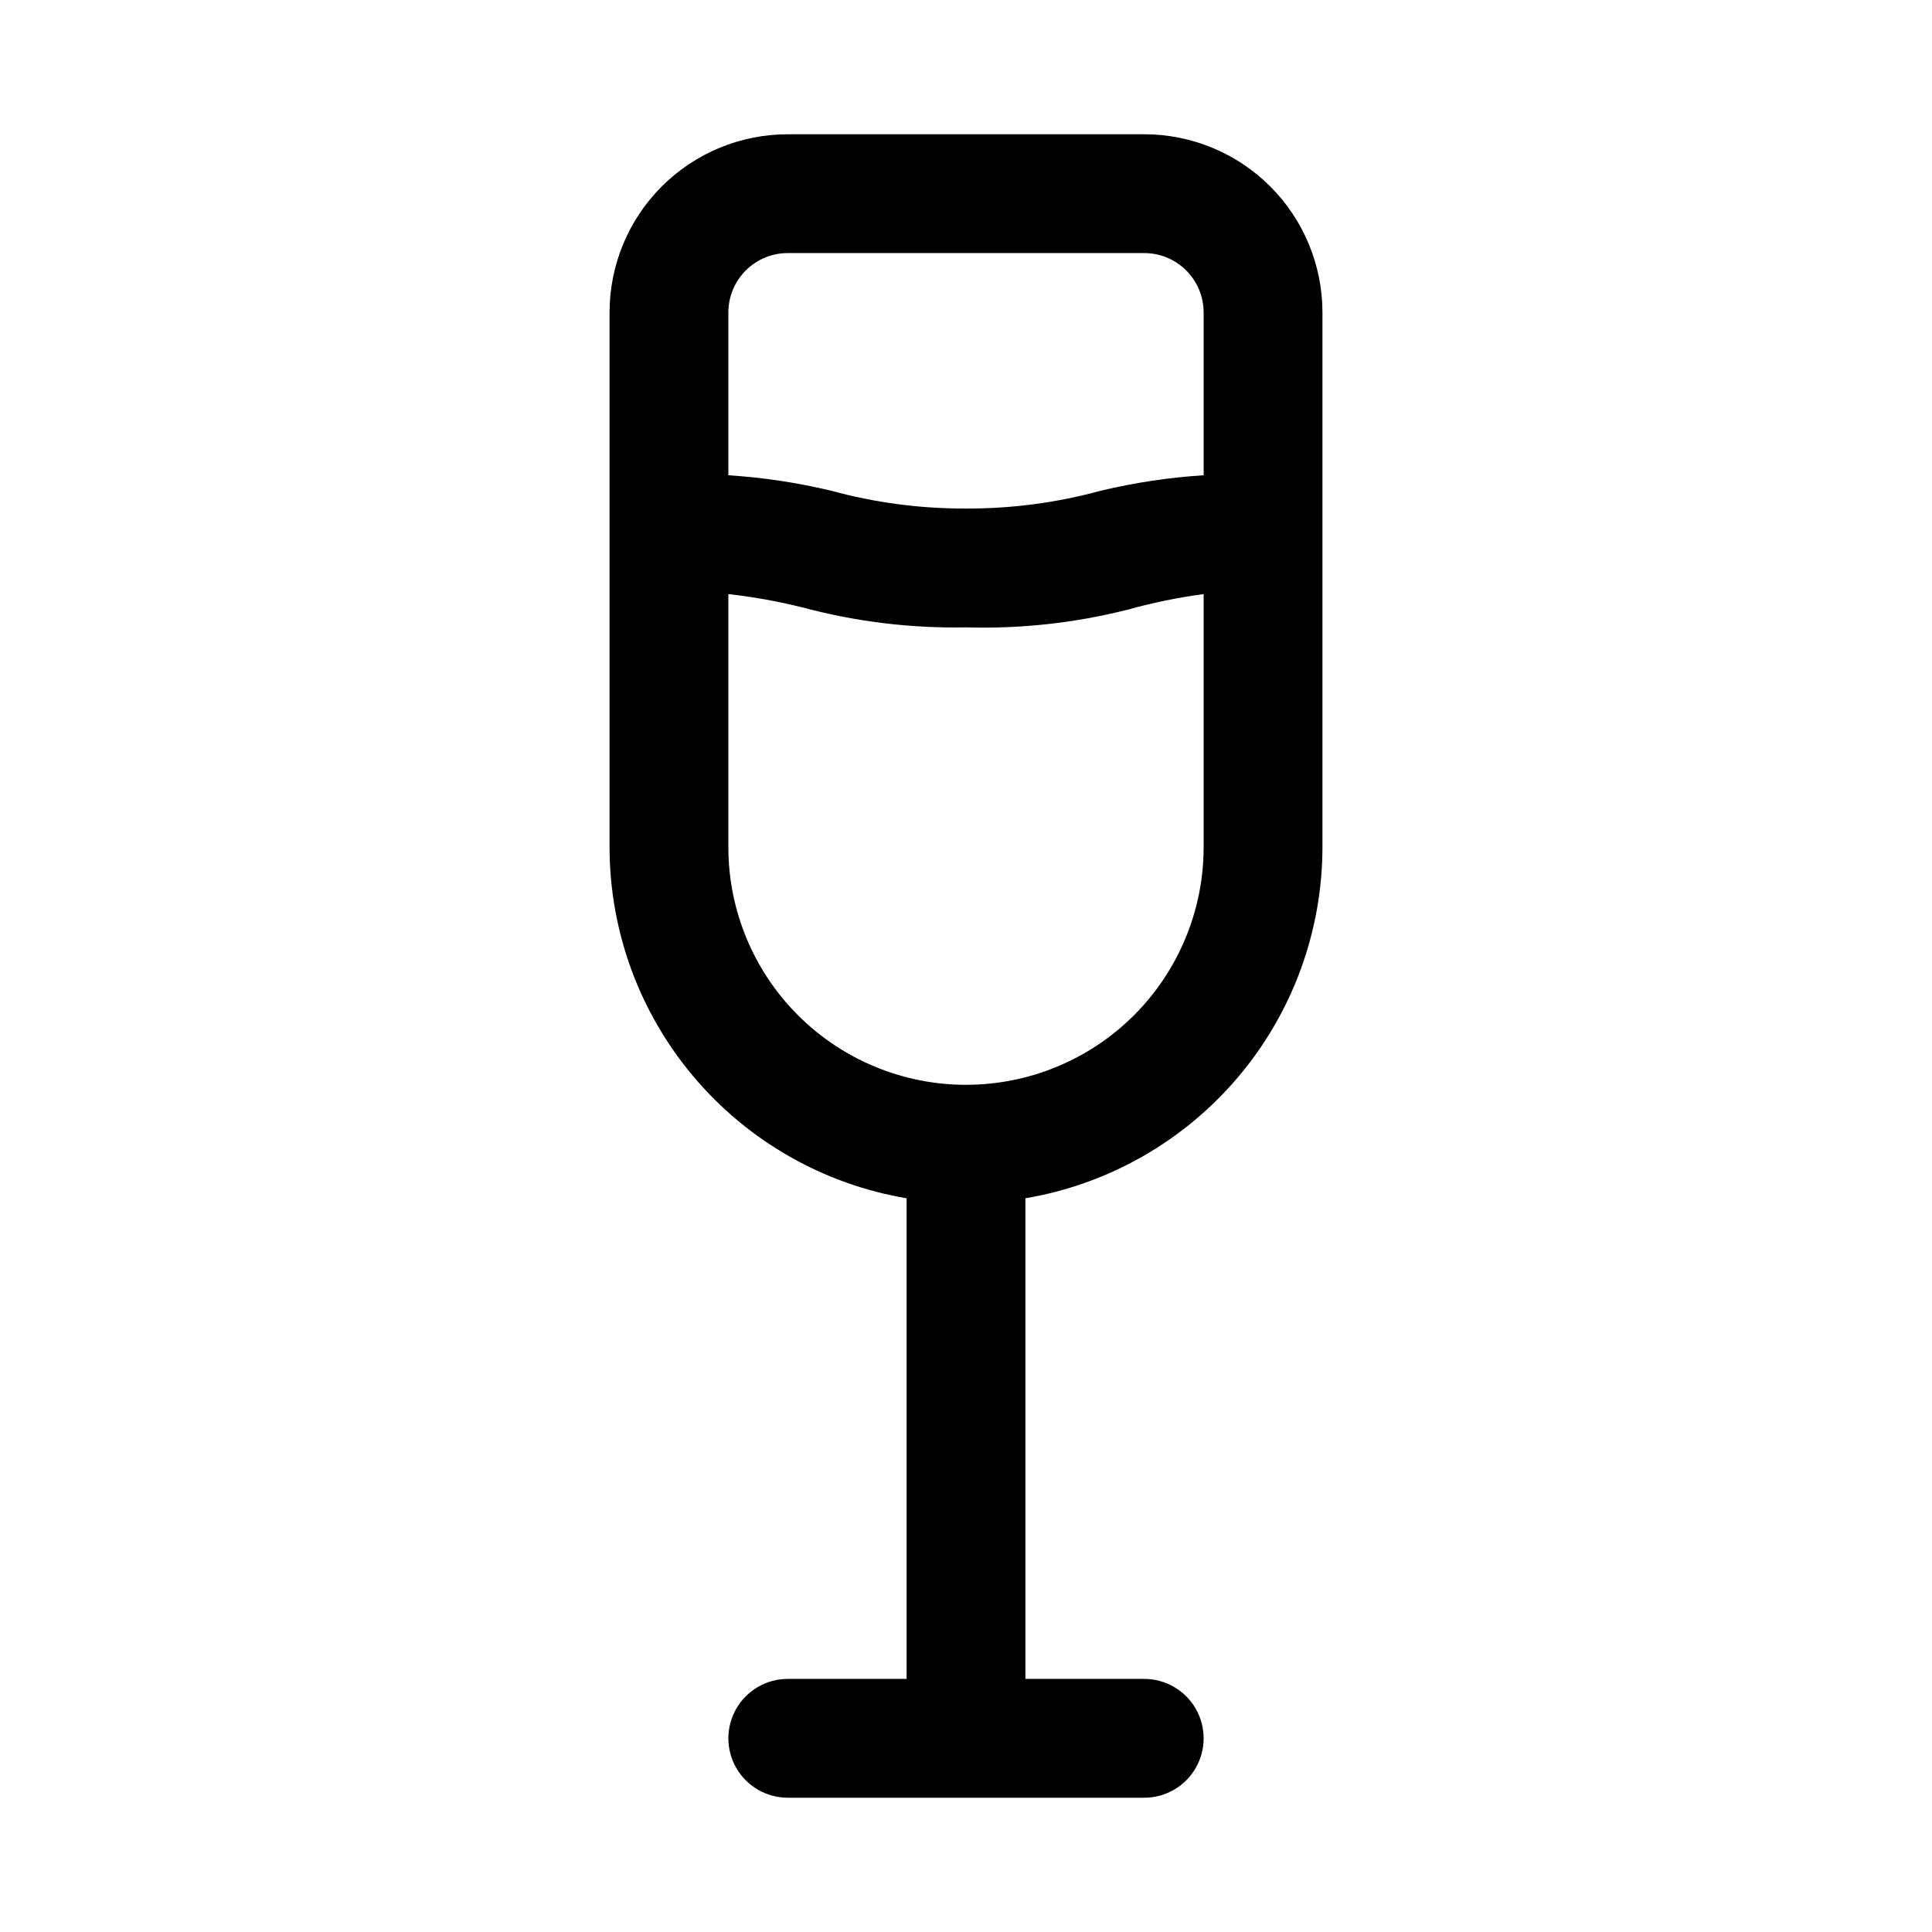
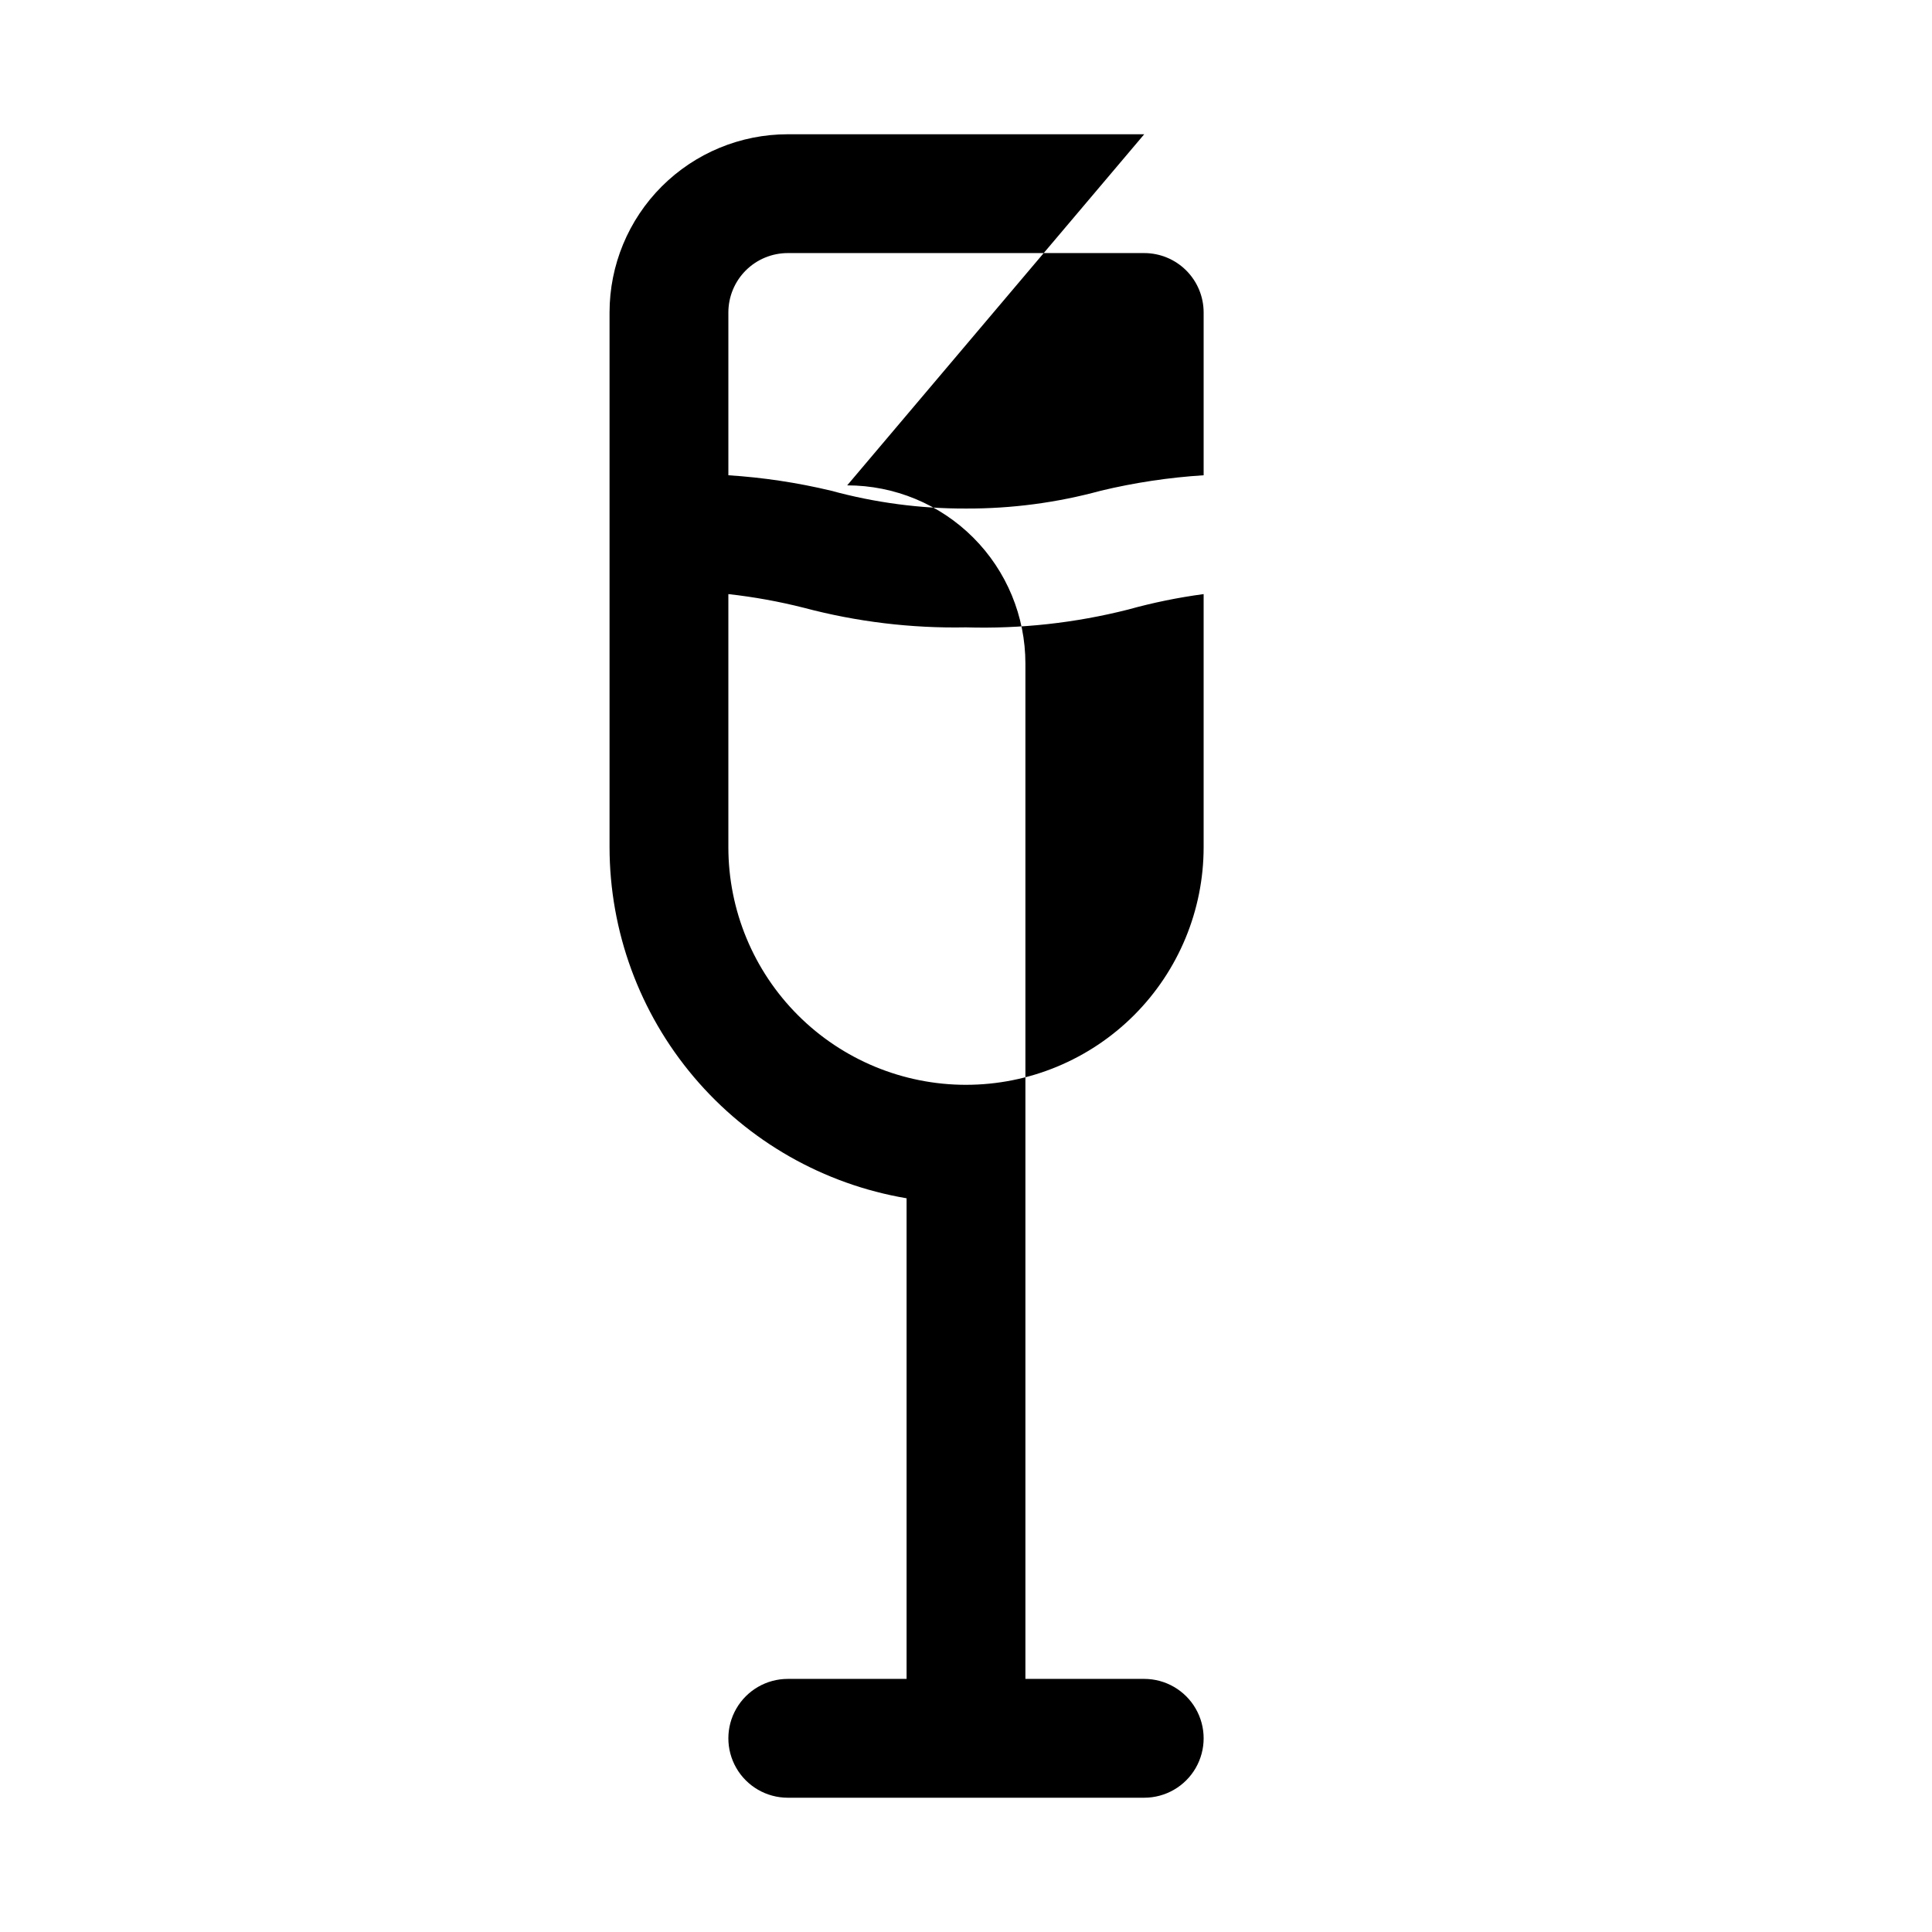
<svg xmlns="http://www.w3.org/2000/svg" fill="#000000" width="800px" height="800px" version="1.1" viewBox="144 144 512 512">
-   <path d="m447.23 179.58h-94.465c-12.527 0-24.539 4.977-33.398 13.832-8.855 8.859-13.832 20.875-13.832 33.398v141.7c0.023 22.305 7.938 43.887 22.348 60.914 14.406 17.031 34.375 28.414 56.371 32.133v127.37h-31.488c-5.625 0-10.82 3.004-13.633 7.875-2.812 4.871-2.812 10.871 0 15.742 2.812 4.871 8.008 7.871 13.633 7.871h94.465c5.625 0 10.824-3 13.637-7.871 2.812-4.871 2.812-10.871 0-15.742-2.812-4.871-8.012-7.875-13.637-7.875h-31.488v-127.37c21.996-3.719 41.965-15.102 56.375-32.133 14.406-17.027 22.324-38.609 22.344-60.914v-141.7c0-12.523-4.973-24.539-13.832-33.398-8.859-8.855-20.871-13.832-33.398-13.832zm-94.465 31.488h94.465c4.176 0 8.18 1.66 11.133 4.609 2.953 2.953 4.613 6.957 4.613 11.133v43.141c-9.18 0.582-18.293 1.953-27.238 4.094-11.645 3.18-23.668 4.766-35.738 4.723-12.074 0.043-24.094-1.543-35.742-4.723-8.945-2.141-18.055-3.512-27.234-4.094v-43.141c0-4.176 1.656-8.18 4.609-11.133 2.953-2.949 6.957-4.609 11.133-4.609zm47.23 220.42h0.004c-16.703 0-32.723-6.637-44.531-18.445-11.812-11.812-18.445-27.832-18.445-44.531v-67.07c6.738 0.746 13.418 1.957 19.992 3.621 14.016 3.723 28.484 5.473 42.984 5.195 14.477 0.43 28.941-1.16 42.98-4.723 6.562-1.824 13.242-3.191 19.996-4.094v67.07c0 16.699-6.637 32.719-18.445 44.531-11.812 11.809-27.832 18.445-44.531 18.445z" />
+   <path d="m447.23 179.58h-94.465c-12.527 0-24.539 4.977-33.398 13.832-8.855 8.859-13.832 20.875-13.832 33.398v141.7c0.023 22.305 7.938 43.887 22.348 60.914 14.406 17.031 34.375 28.414 56.371 32.133v127.37h-31.488c-5.625 0-10.82 3.004-13.633 7.875-2.812 4.871-2.812 10.871 0 15.742 2.812 4.871 8.008 7.871 13.633 7.871h94.465c5.625 0 10.824-3 13.637-7.871 2.812-4.871 2.812-10.871 0-15.742-2.812-4.871-8.012-7.875-13.637-7.875h-31.488v-127.37v-141.7c0-12.523-4.973-24.539-13.832-33.398-8.859-8.855-20.871-13.832-33.398-13.832zm-94.465 31.488h94.465c4.176 0 8.18 1.66 11.133 4.609 2.953 2.953 4.613 6.957 4.613 11.133v43.141c-9.18 0.582-18.293 1.953-27.238 4.094-11.645 3.18-23.668 4.766-35.738 4.723-12.074 0.043-24.094-1.543-35.742-4.723-8.945-2.141-18.055-3.512-27.234-4.094v-43.141c0-4.176 1.656-8.18 4.609-11.133 2.953-2.949 6.957-4.609 11.133-4.609zm47.23 220.42h0.004c-16.703 0-32.723-6.637-44.531-18.445-11.812-11.812-18.445-27.832-18.445-44.531v-67.07c6.738 0.746 13.418 1.957 19.992 3.621 14.016 3.723 28.484 5.473 42.984 5.195 14.477 0.43 28.941-1.16 42.98-4.723 6.562-1.824 13.242-3.191 19.996-4.094v67.07c0 16.699-6.637 32.719-18.445 44.531-11.812 11.809-27.832 18.445-44.531 18.445z" />
</svg>